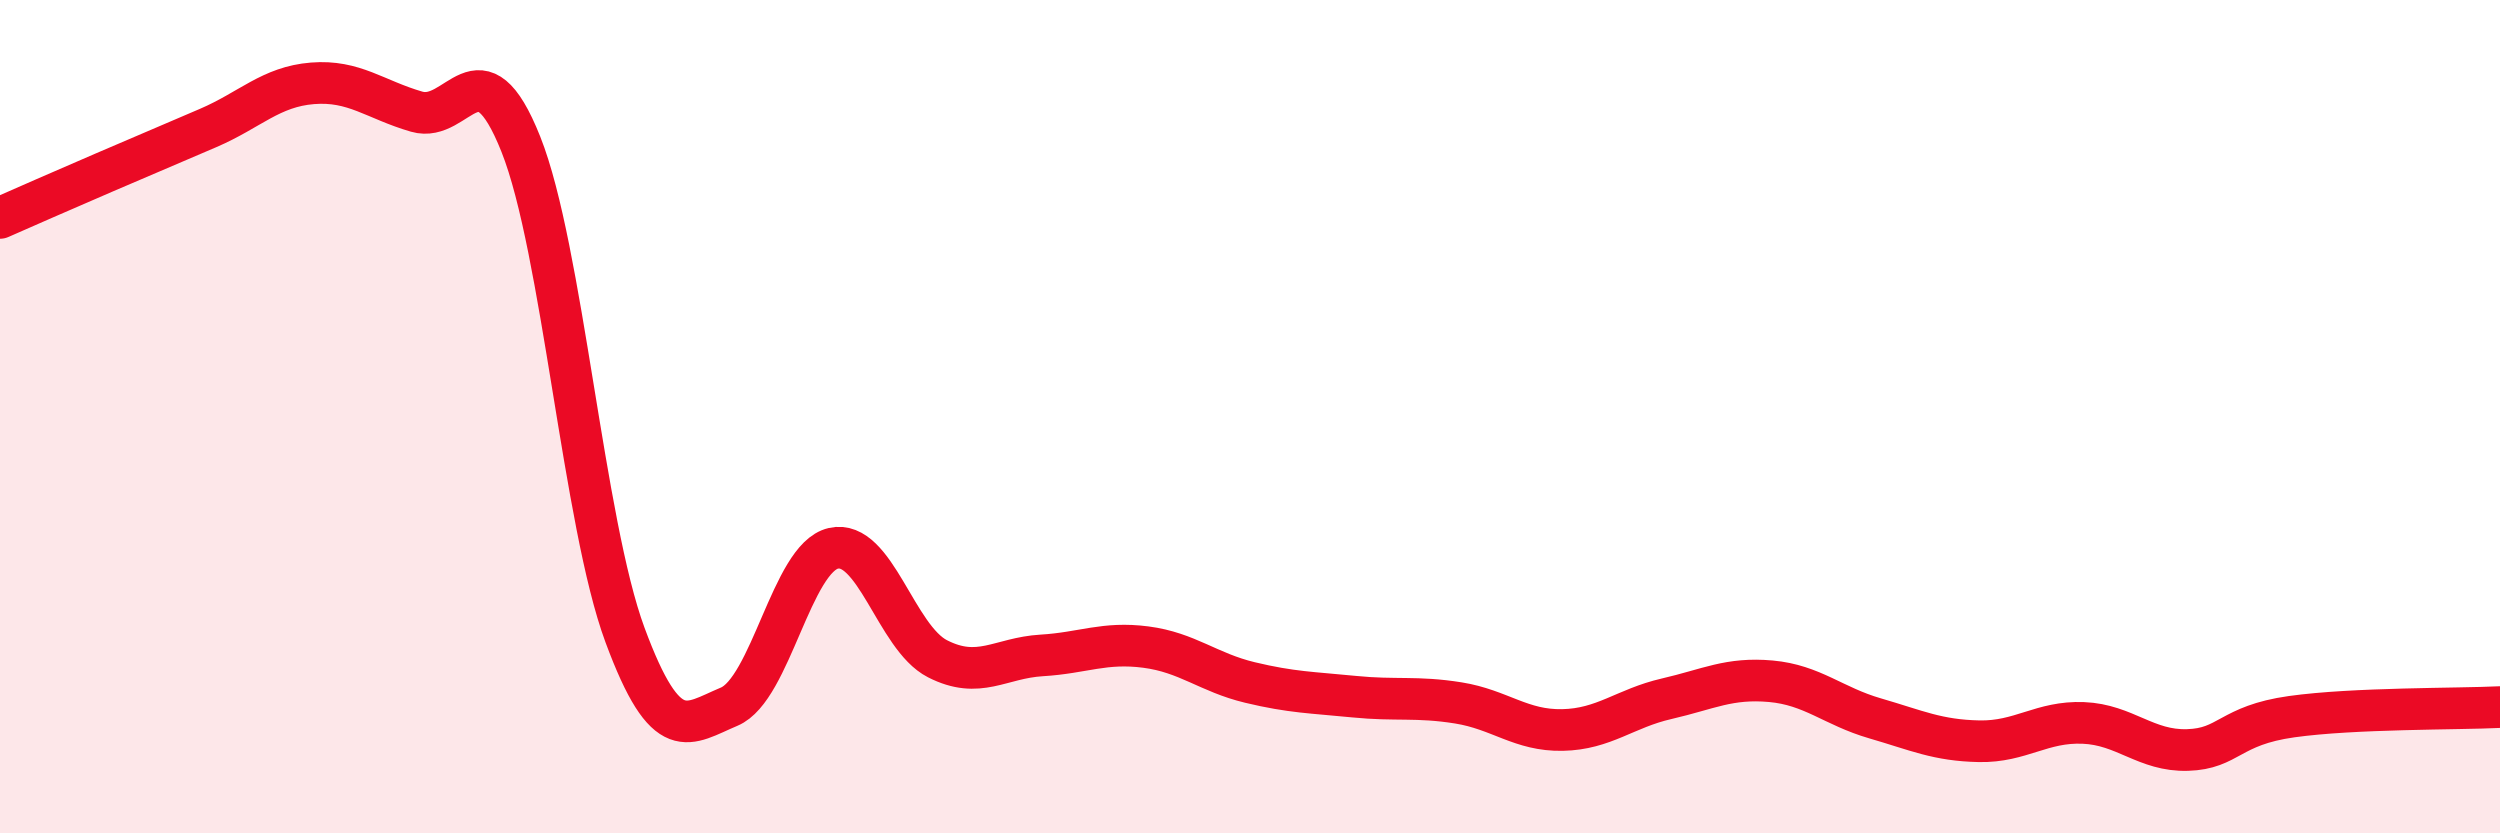
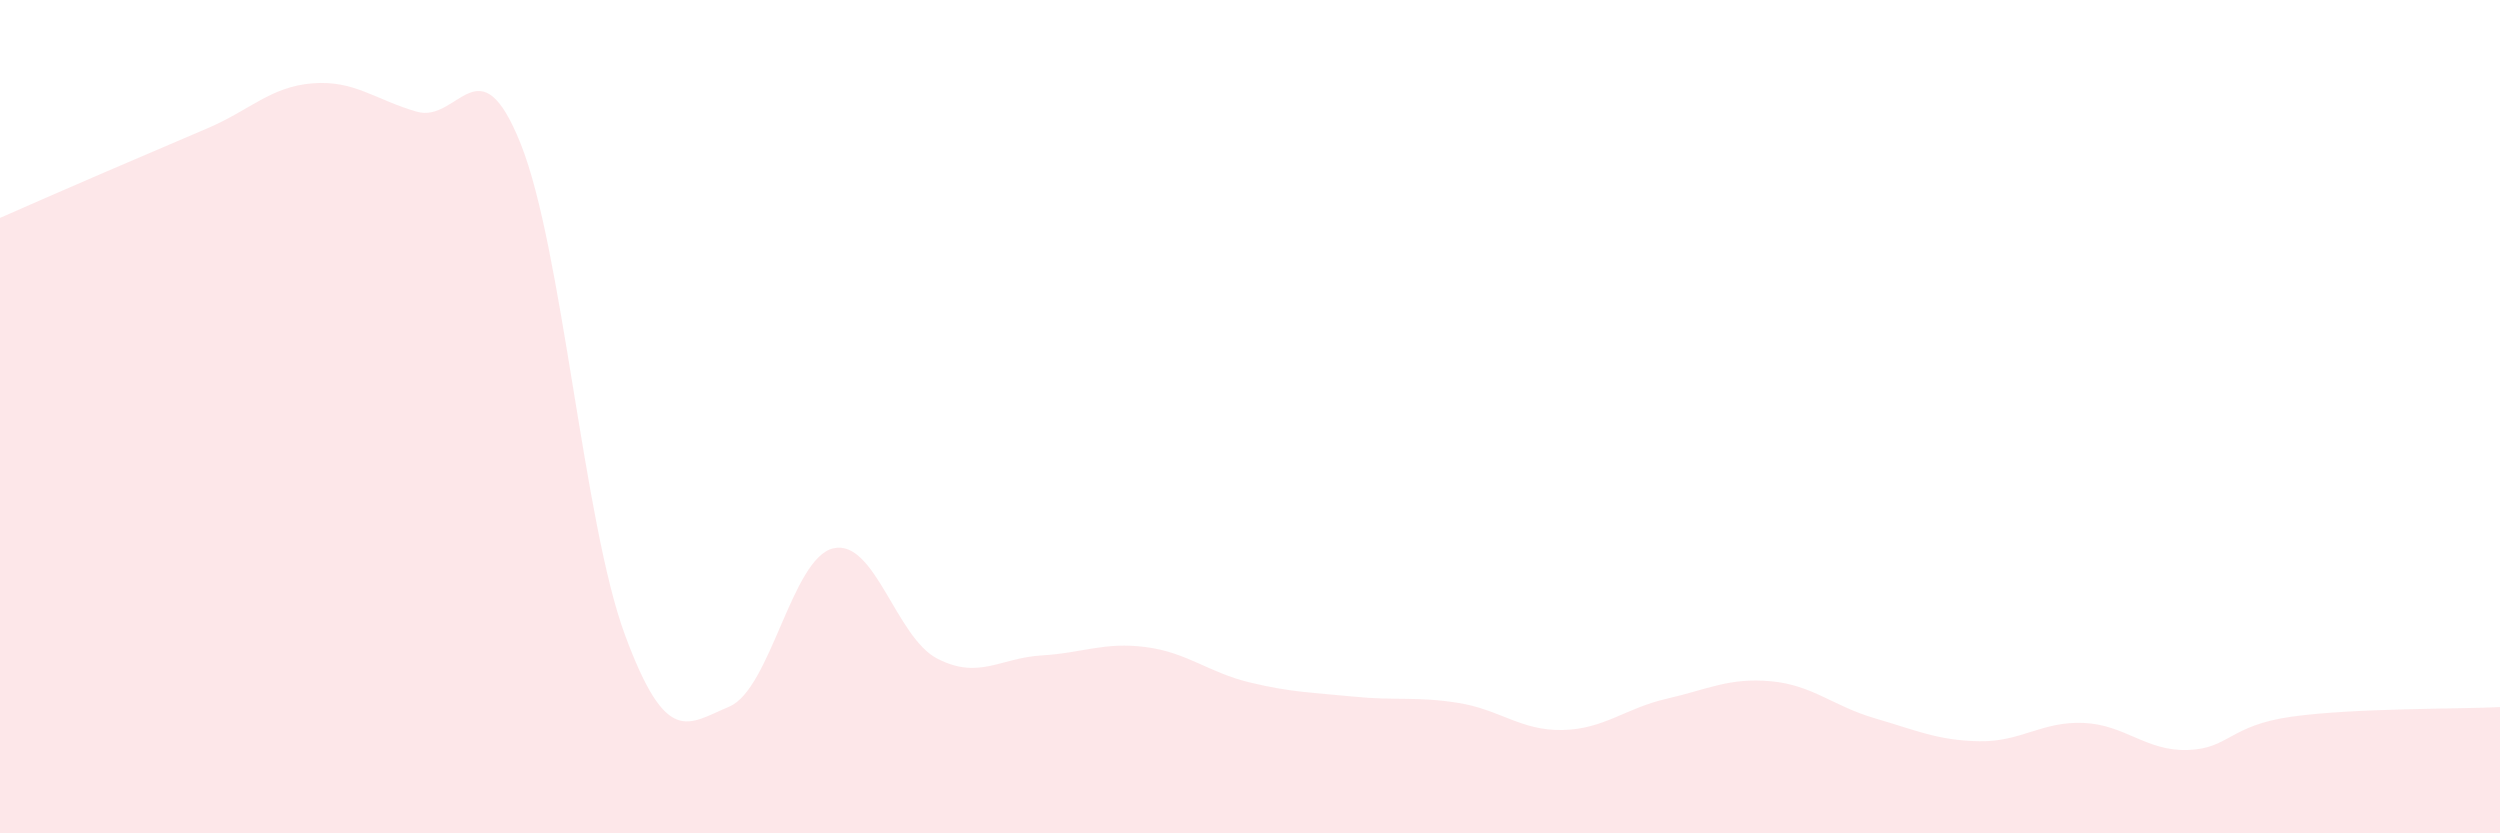
<svg xmlns="http://www.w3.org/2000/svg" width="60" height="20" viewBox="0 0 60 20">
  <path d="M 0,5.23 C 0.5,5.01 1.5,4.57 2.5,4.14 C 3.5,3.71 4,3.5 5,3.07 C 6,2.64 6.5,2.08 7.5,2 C 8.5,1.92 9,2.39 10,2.68 C 11,2.97 11.5,0.95 12.5,3.46 C 13.5,5.97 14,12.54 15,15.24 C 16,17.94 16.5,17.38 17.5,16.96 C 18.5,16.54 19,13.39 20,13.16 C 21,12.93 21.5,15.3 22.5,15.81 C 23.5,16.32 24,15.79 25,15.73 C 26,15.67 26.5,15.4 27.5,15.53 C 28.5,15.66 29,16.14 30,16.38 C 31,16.62 31.5,16.62 32.5,16.72 C 33.5,16.82 34,16.71 35,16.87 C 36,17.03 36.5,17.54 37.5,17.52 C 38.5,17.5 39,17 40,16.77 C 41,16.54 41.5,16.26 42.5,16.35 C 43.5,16.44 44,16.95 45,17.24 C 46,17.53 46.5,17.77 47.5,17.79 C 48.5,17.81 49,17.31 50,17.35 C 51,17.39 51.5,18.03 52.5,18 C 53.5,17.97 53.5,17.41 55,17.2 C 56.5,16.99 59,17.02 60,16.97L60 20L0 20Z" fill="#EB0A25" opacity="0.1" stroke-linecap="round" stroke-linejoin="round" />
-   <path d="M 0,5.23 C 0.5,5.01 1.5,4.57 2.5,4.14 C 3.5,3.71 4,3.5 5,3.07 C 6,2.64 6.5,2.08 7.5,2 C 8.5,1.92 9,2.39 10,2.68 C 11,2.97 11.5,0.95 12.5,3.46 C 13.5,5.97 14,12.54 15,15.24 C 16,17.94 16.5,17.38 17.5,16.96 C 18.5,16.54 19,13.39 20,13.16 C 21,12.93 21.5,15.3 22.5,15.81 C 23.5,16.32 24,15.79 25,15.73 C 26,15.67 26.5,15.4 27.5,15.53 C 28.5,15.66 29,16.14 30,16.38 C 31,16.62 31.5,16.62 32.5,16.72 C 33.5,16.82 34,16.71 35,16.87 C 36,17.03 36.5,17.54 37.5,17.52 C 38.5,17.5 39,17 40,16.77 C 41,16.54 41.5,16.26 42.5,16.35 C 43.5,16.44 44,16.95 45,17.24 C 46,17.53 46.5,17.77 47.5,17.79 C 48.5,17.81 49,17.31 50,17.35 C 51,17.39 51.5,18.03 52.5,18 C 53.5,17.97 53.5,17.41 55,17.2 C 56.5,16.99 59,17.02 60,16.97" stroke="#EB0A25" stroke-width="1" fill="none" stroke-linecap="round" stroke-linejoin="round" />
</svg>